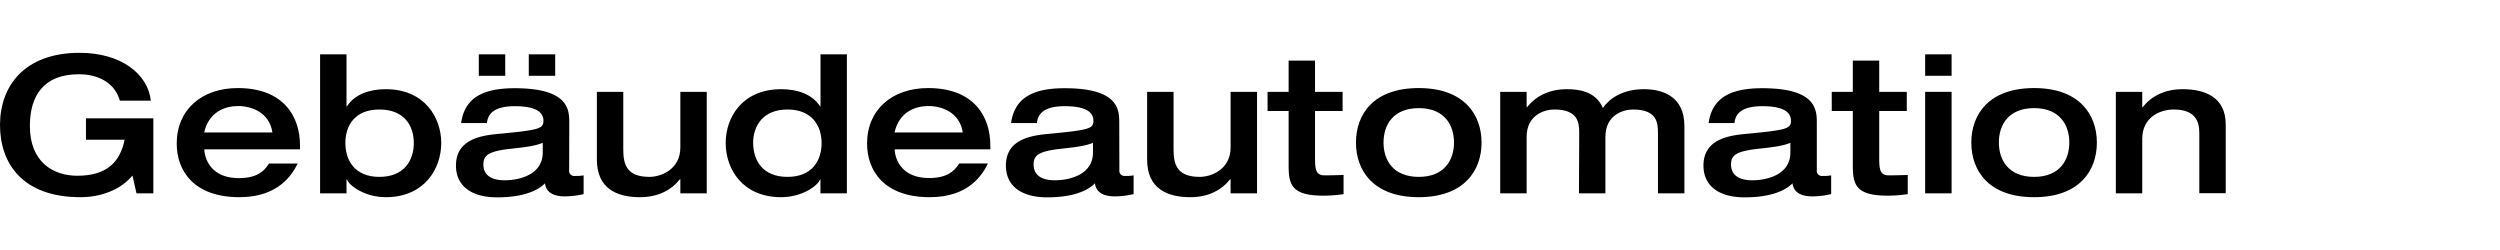
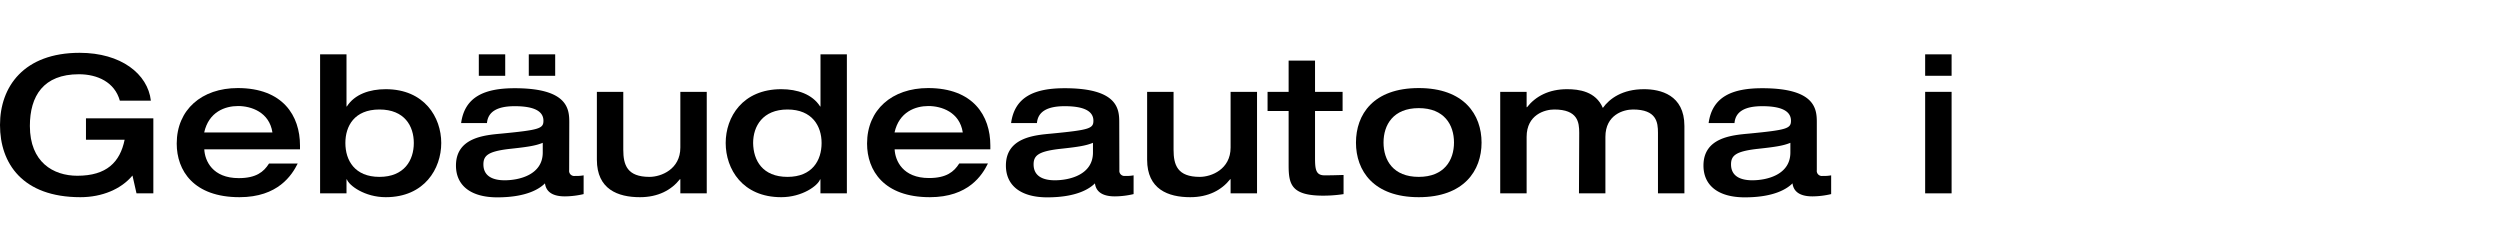
<svg xmlns="http://www.w3.org/2000/svg" viewBox="0 0 800 80">
  <defs>
    <style>.cls-1{opacity:0;}</style>
  </defs>
  <title>Navi_gebaeudeautomation</title>
  <g id="Ebene_2" data-name="Ebene 2">
    <g id="Ebene_1-2" data-name="Ebene 1">
      <path d="M49.07,61.87H43.68l-1.29-5.7c-3.61,4.35-9.74,6.93-16.66,6.93C7.23,63.1,0,52.31,0,40S7.66,16.9,25.49,16.9c13.23,0,21.81,6.74,22.79,15.32H38.35c-1.65-5.94-7.17-8.46-13.11-8.46-11.33,0-15.68,6.93-15.68,16.55,0,11.58,7.47,15.93,15.19,15.93,9.37,0,13.66-4.35,15.13-11.52H27.51V37.86H49.07Z" />
      <path d="M65.37,47.78C65.55,51.46,68,57,76.4,57c5.57,0,8-2,9.68-4.66h9.18C93.43,56,89,63.1,76.64,63.1c-14.7,0-20.09-8.52-20.09-17.16,0-10.84,8-17.76,19.54-17.76C90.55,28.18,96,37.06,96,46.56v1.22Zm21.81-5.39c-1-6.56-6.86-8.46-11-8.46s-9.37,1.84-10.84,8.46Z" />
      <path d="M102.43,17.39h8.45V34.06H111c2.51-3.92,7.29-5.52,12.43-5.52,12.38,0,17.77,9,17.77,17.22S135.82,63.1,123.44,63.1c-6.73,0-11.76-3.74-12.43-5.7h-.13v4.47h-8.45Zm8.09,28.37c0,5.57,3,10.84,10.9,10.84s11-5.27,11-10.84c0-5.39-2.94-10.72-11-10.72S110.52,40.37,110.52,45.76Z" />
      <path d="M182.13,54.46A1.63,1.63,0,0,0,184,56.3a12.92,12.92,0,0,0,2.76-.19v6a27,27,0,0,1-6,.73c-5.51,0-6.18-2.88-6.37-4.17-1.65,1.66-5.76,4.48-15.25,4.48-8.52,0-13.23-3.8-13.23-10.17,0-9,9.18-9.74,14.58-10.23,12.07-1.17,13.41-1.6,13.41-4.11,0-3.67-4.29-4.66-9.19-4.66-5.63,0-8.57,1.78-8.88,5.4h-8.27c1.16-8.52,7.66-11.15,17.15-11.15,17,0,17.46,6.67,17.46,10.9ZM153.22,17.39h8.45v6.86h-8.45ZM173.68,45.7c-2.45,1-5.09,1.35-11.09,2-6.37.8-7.9,2.08-7.9,4.9,0,4.29,3.86,5.09,6.8,5.09,4.59,0,12.19-1.72,12.19-8.89Zm-4.47-28.31h8.45v6.86h-8.45Z" />
      <path d="M191,29.4h8.45V47.9c0,4.9,1.23,8.7,8.39,8.7,3.74,0,9.87-2.45,9.87-9.37V29.4h8.45V61.87h-8.45V57.34h-.13c-2.75,3.49-7,5.76-12.8,5.76-7.05,0-13.78-2.52-13.78-12Z" />
      <path d="M271,61.87h-8.46V57.4h-.12c-.68,2-5.7,5.7-12.44,5.7-12.37,0-17.76-9-17.76-17.34S237.64,28.54,250,28.54c5.15,0,9.93,1.6,12.44,5.52h.12V17.39H271ZM252,56.6c7.91,0,10.91-5.27,10.91-10.84,0-5.39-3-10.72-10.91-10.72s-11,5.33-11,10.72C241.07,51.33,244,56.6,252,56.6Z" />
      <path d="M286.28,47.78c.18,3.68,2.63,9.19,11,9.19,5.57,0,8-2,9.68-4.66h9.18C314.34,56,309.93,63.1,297.55,63.1c-14.7,0-20.09-8.52-20.09-17.16,0-10.84,8-17.76,19.54-17.76,14.46,0,19.91,8.88,19.91,18.38v1.22Zm21.81-5.39c-1-6.56-6.86-8.46-11-8.46s-9.37,1.84-10.84,8.46Z" />
      <path d="M358.2,54.46A1.63,1.63,0,0,0,360,56.3a12.83,12.83,0,0,0,2.75-.19v6a26.78,26.78,0,0,1-6,.73c-5.51,0-6.19-2.88-6.37-4.17-1.65,1.66-5.76,4.48-15.25,4.48-8.52,0-13.24-3.8-13.24-10.17,0-9,9.19-9.74,14.58-10.23,12.07-1.17,13.42-1.6,13.42-4.11,0-3.67-4.29-4.66-9.19-4.66-5.64,0-8.58,1.78-8.88,5.4h-8.27c1.16-8.52,7.65-11.15,17.15-11.15,17,0,17.46,6.67,17.46,10.9Zm-8.45-8.76c-2.46,1-5.09,1.35-11.09,2-6.37.8-7.91,2.08-7.91,4.9,0,4.29,3.86,5.09,6.8,5.09,4.6,0,12.2-1.72,12.2-8.89Z" />
      <path d="M367.08,29.4h8.46V47.9c0,4.9,1.22,8.7,8.39,8.7,3.74,0,9.86-2.45,9.86-9.37V29.4h8.46V61.87h-8.46V57.34h-.12c-2.76,3.49-7,5.76-12.8,5.76-7.05,0-13.79-2.52-13.79-12Z" />
      <path d="M412.36,35.53h-6.74V29.4h6.74v-10h8.45v10h8.82v6.13h-8.82V50.35c0,3.74.18,5.76,3.06,5.76,2.15,0,4.05-.06,6.07-.12v6.13a43.31,43.31,0,0,1-6.5.49c-10.29,0-11.08-3.68-11.08-9.81Z" />
      <path d="M454,28.18c14.52,0,20.1,8.51,20.1,17.46S468.47,63.1,454,63.1s-20.09-8.46-20.09-17.46S439.43,28.18,454,28.18Zm0,28.42c8.15,0,11.28-5.33,11.28-11s-3.13-11-11.28-11-11.27,5.33-11.27,11S445.8,56.6,454,56.6Z" />
      <path d="M505.35,42.51c0-3.37-.43-7.47-8-7.47-3,0-8.83,1.65-8.83,8.76V61.87h-8.45V29.4h8.45v4.9h.13c2.75-3.49,7-5.76,12.8-5.76,3.8,0,9.19.68,11.46,6,2.14-3,6.25-6,13.17-6,5.21,0,12.93,1.78,12.93,11.77V61.87h-8.46V42.51c0-3.37-.43-7.47-8-7.47-3,0-8.82,1.65-8.82,8.76V61.87h-8.46Z" />
      <path d="M581.38,54.46a1.63,1.63,0,0,0,1.84,1.84,12.83,12.83,0,0,0,2.75-.19v6a26.78,26.78,0,0,1-6,.73c-5.51,0-6.19-2.88-6.37-4.17-1.66,1.66-5.76,4.48-15.26,4.48-8.51,0-13.23-3.8-13.23-10.17,0-9,9.19-9.74,14.58-10.23,12.07-1.17,13.42-1.6,13.42-4.11,0-3.67-4.29-4.66-9.19-4.66-5.64,0-8.58,1.78-8.88,5.4h-8.28c1.17-8.52,7.66-11.15,17.16-11.15,17,0,17.46,6.67,17.46,10.9Zm-8.46-8.76c-2.45,1-5.08,1.35-11.08,2-6.38.8-7.91,2.08-7.91,4.9,0,4.29,3.86,5.09,6.8,5.09,4.6,0,12.19-1.72,12.19-8.89Z" />
-       <path d="M592.9,35.53h-6.74V29.4h6.74v-10h8.45v10h8.82v6.13h-8.82V50.35c0,3.74.18,5.76,3.06,5.76,2.15,0,4.05-.06,6.07-.12v6.13a43.31,43.31,0,0,1-6.5.49c-10.29,0-11.08-3.68-11.08-9.81Z" />
      <path d="M616.05,17.39h8.46v6.86h-8.46Zm0,12h8.46V61.87h-8.46Z" />
-       <path d="M650.91,28.18c14.52,0,20.09,8.51,20.09,17.46S665.43,63.1,650.91,63.1s-20.09-8.46-20.09-17.46S636.39,28.18,650.91,28.18Zm0,28.42c8.15,0,11.27-5.33,11.27-11s-3.12-11-11.27-11-11.27,5.33-11.27,11S642.76,56.6,650.91,56.6Z" />
-       <path d="M677.07,29.4h8.45v4.9h.13c2.75-3.49,7-5.76,12.8-5.76,7,0,13.78,2.46,13.78,11.28v22h-8.45V42.51c0-3.49-1.16-7.47-8.15-7.47-4.41,0-10.11,2.45-10.11,9.37V61.87h-8.45Z" />
      <rect class="cls-1" width="800" height="80" />
    </g>
  </g>
</svg>